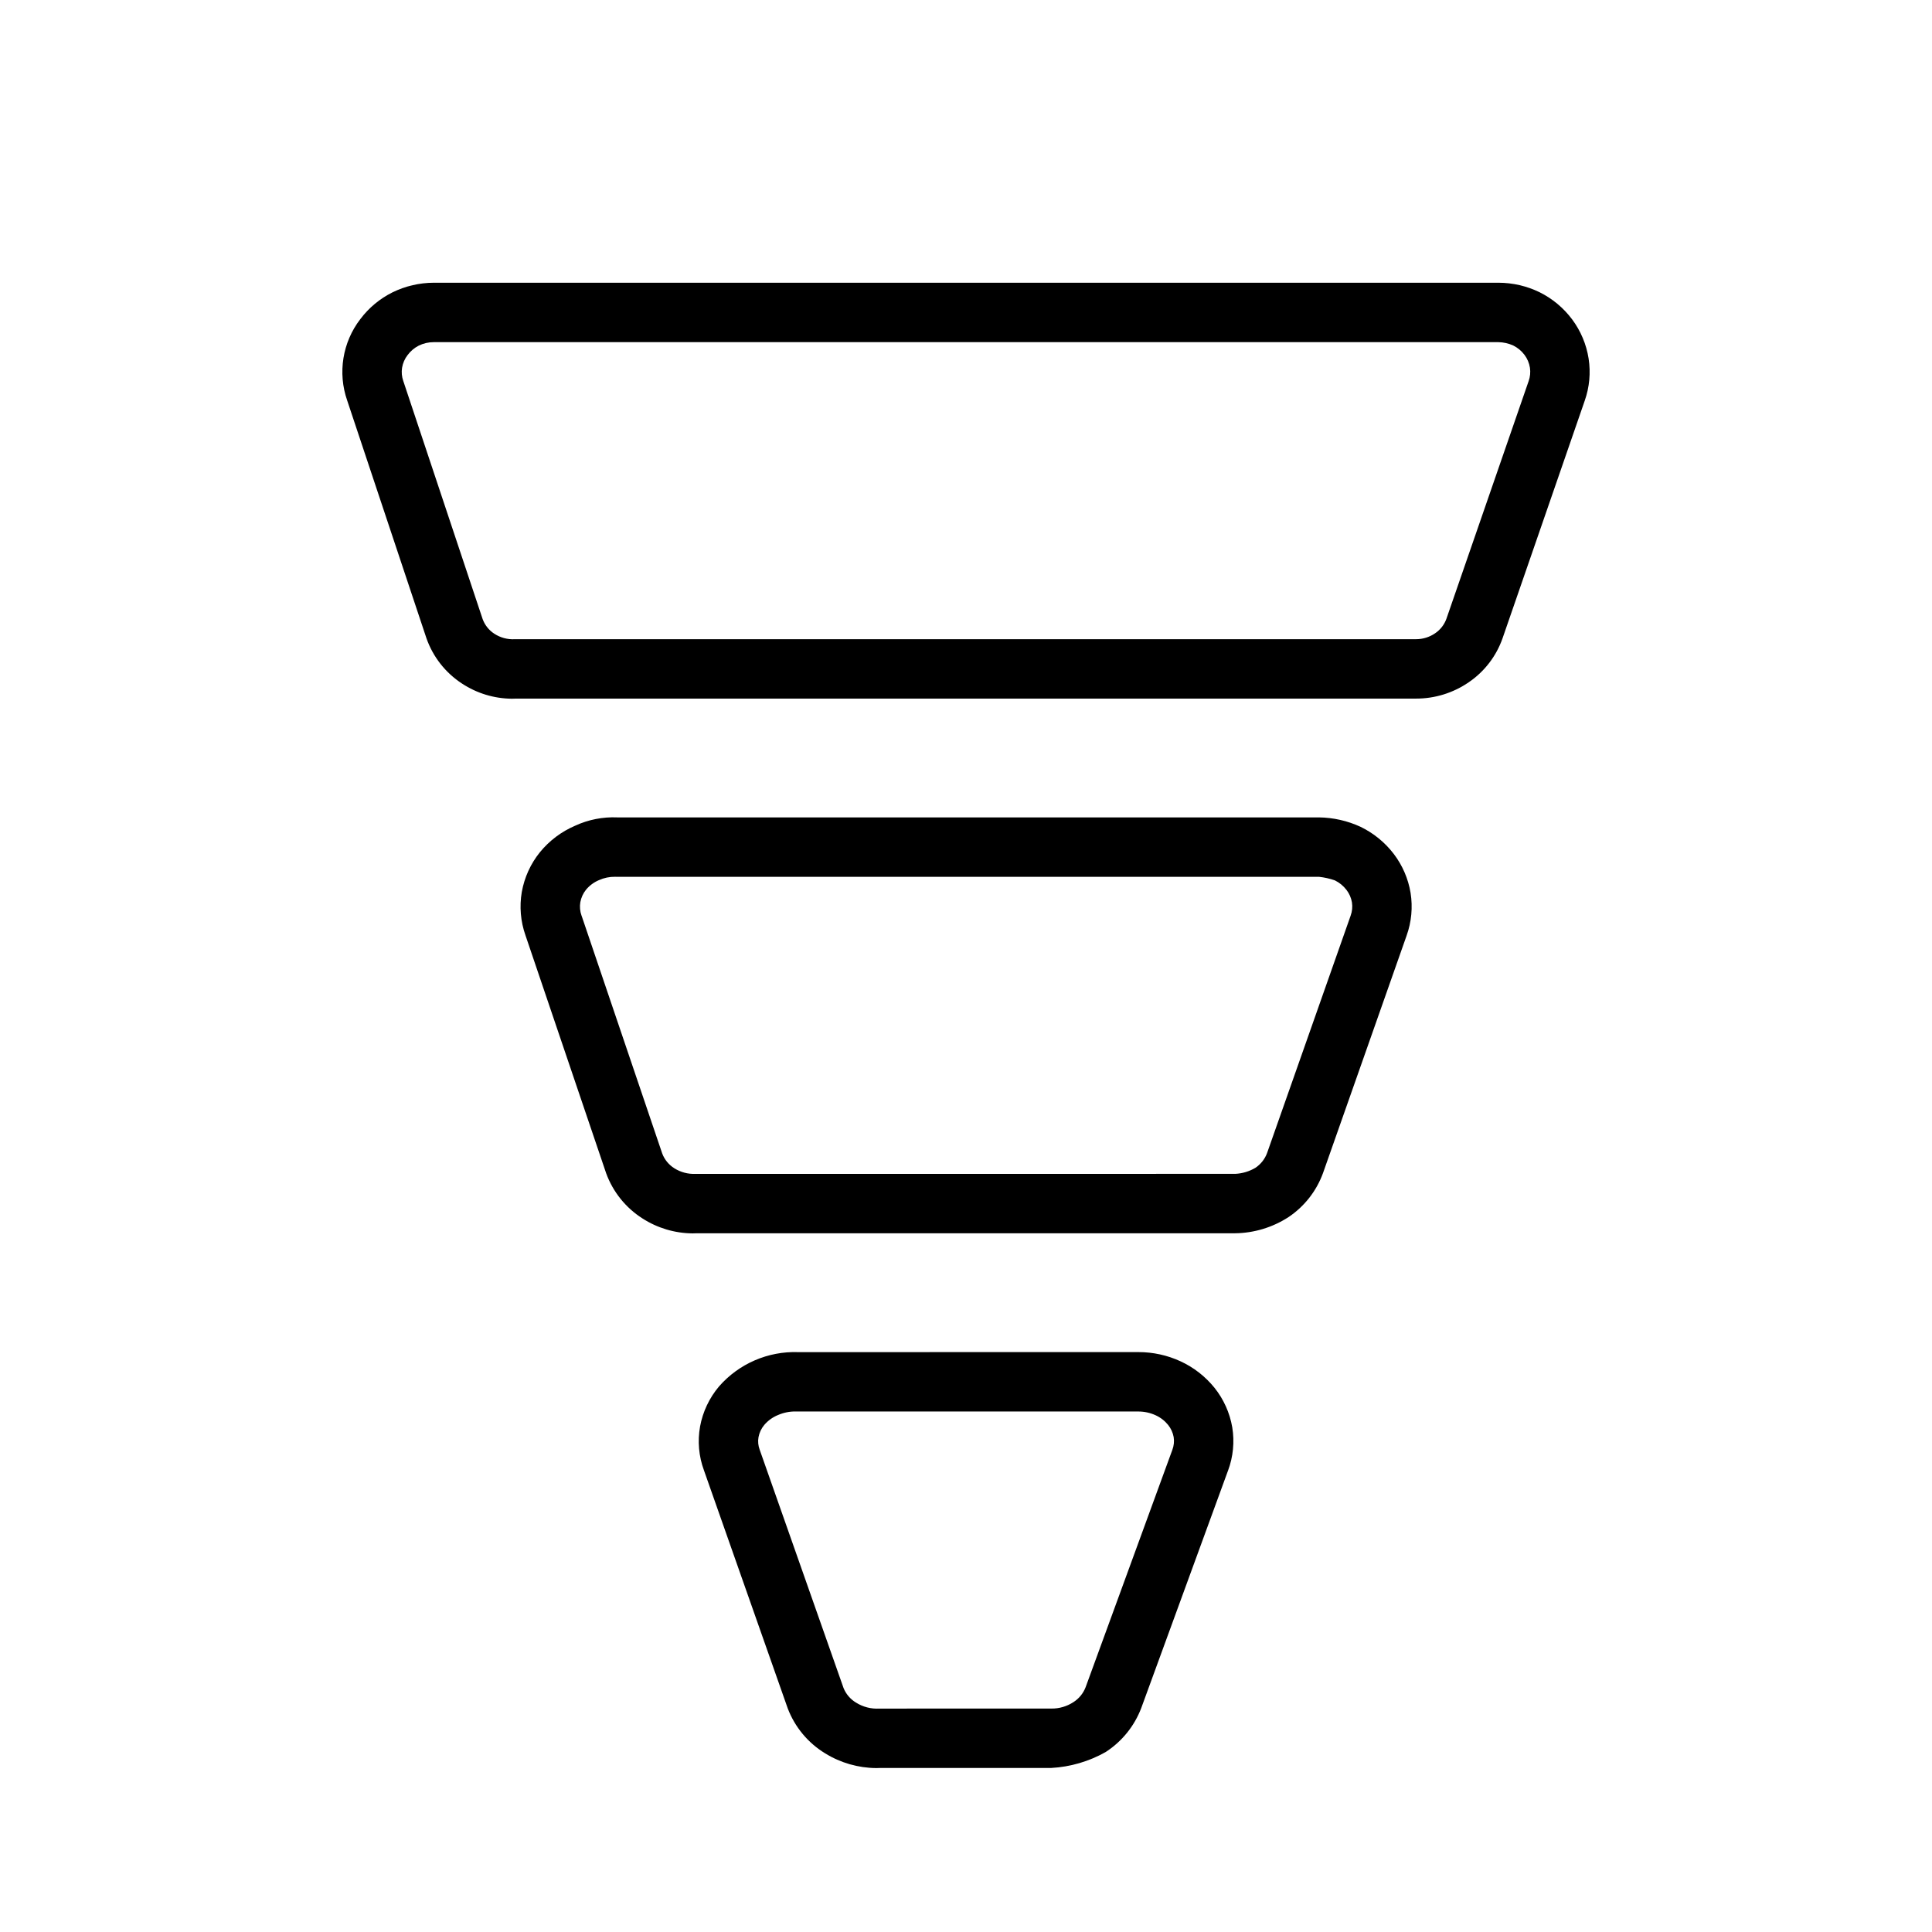
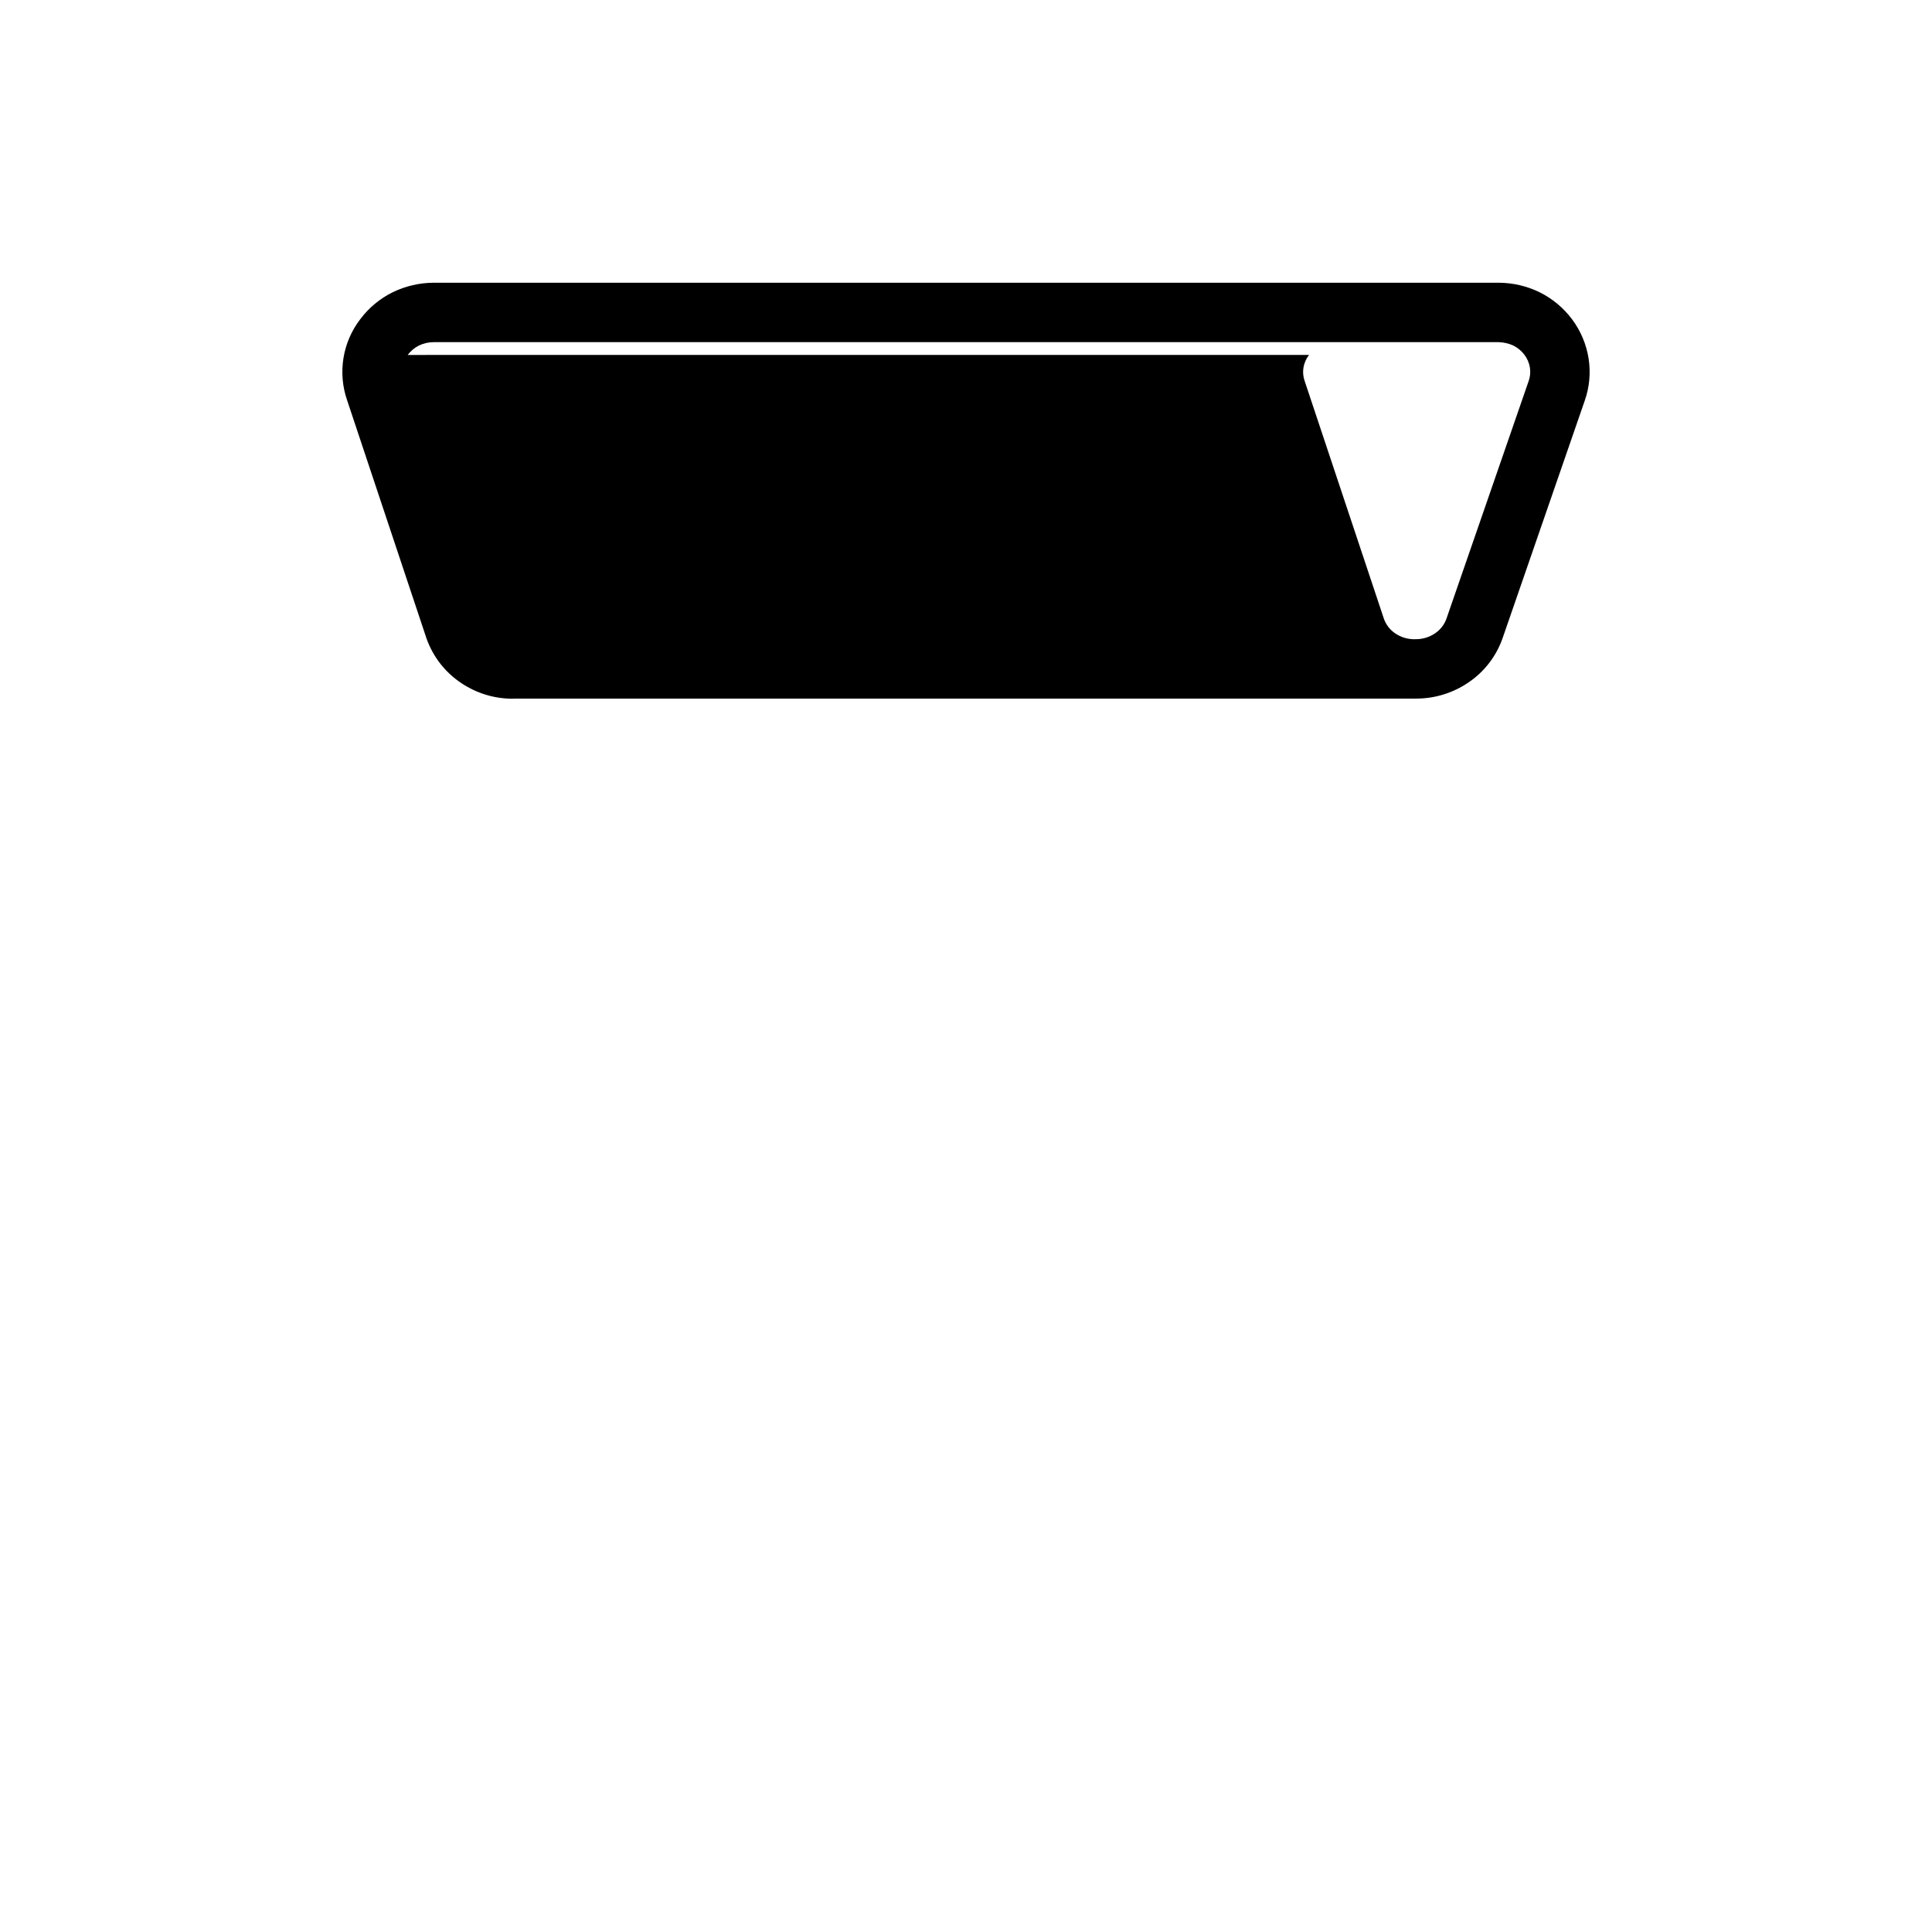
<svg xmlns="http://www.w3.org/2000/svg" fill="#000000" width="800px" height="800px" version="1.1" viewBox="144 144 512 512">
  <g>
-     <path d="m257.02 313.17c1.734 4.926 5.047 9.137 9.422 11.984 3.918 2.578 8.496 3.973 13.188 4.012 0.391 0 0.785-0.008 1.176-0.031h238.46-0.004c4.977 0.012 9.836-1.492 13.938-4.305 4.176-2.828 7.332-6.93 8.996-11.691l21.77-62.938c1.262-3.586 1.617-7.43 1.031-11.184-0.59-3.766-2.09-7.328-4.367-10.379-2.269-3.039-5.223-5.5-8.617-7.188-3.394-1.652-7.117-2.516-10.895-2.523h-282.15c-3.797 0.008-7.539 0.879-10.949 2.547-3.356 1.664-6.273 4.094-8.523 7.086-4.731 6.144-6.039 14.258-3.484 21.578zm-4.973-75.105h-0.004c0.777-1.043 1.781-1.887 2.938-2.477 1.246-0.609 2.613-0.922 4-0.914h282.09c1.375 0.023 2.727 0.328 3.977 0.898 1.168 0.586 2.184 1.434 2.969 2.484 0.746 0.996 1.234 2.16 1.43 3.387 0.184 1.199 0.062 2.426-0.348 3.57l-21.77 62.93c-0.559 1.586-1.613 2.945-3.008 3.883-1.484 1.023-3.25 1.57-5.059 1.566l-238.87 0.008c-1.902 0.098-3.789-0.41-5.387-1.453-1.426-0.922-2.512-2.281-3.098-3.875l-20.988-62.977-0.047-0.137c-0.391-1.121-0.504-2.32-0.32-3.492 0.203-1.242 0.715-2.41 1.488-3.402z" />
-     <path d="m485.45 466.56c4.219-2.824 7.426-6.918 9.164-11.691l22.156-62.938c1.293-3.617 1.652-7.5 1.051-11.293-0.617-3.762-2.152-7.316-4.465-10.348-2.328-3.043-5.336-5.5-8.789-7.172-3.461-1.602-7.223-2.453-11.039-2.5h-185.91c-3.859-0.168-7.703 0.586-11.207 2.207-3.629 1.555-6.828 3.961-9.324 7.019-2.465 3.055-4.117 6.68-4.805 10.539-0.66 3.852-0.324 7.805 0.973 11.484l21.387 63.07c1.801 4.93 5.172 9.125 9.594 11.945 3.965 2.559 8.574 3.938 13.293 3.977 0.391 0 0.785-0.008 1.176-0.031h142.62c5.016-0.062 9.91-1.543 14.121-4.269zm-157.14-11.469c-1.98 0.086-3.938-0.434-5.613-1.492-1.453-0.91-2.57-2.269-3.188-3.871l-21.348-62.961-0.047-0.121-0.004-0.004c-0.406-1.133-0.516-2.348-0.32-3.535 0.219-1.219 0.738-2.363 1.516-3.328 0.926-1.117 2.113-1.992 3.457-2.547 1.336-0.598 2.781-0.895 4.242-0.875l0.367 0.008h186.18c1.43 0.152 2.832 0.469 4.191 0.938 1.219 0.594 2.277 1.465 3.098 2.543 0.742 0.965 1.234 2.094 1.438 3.293 0.184 1.188 0.066 2.398-0.348 3.527l-22.141 62.898c-0.59 1.602-1.676 2.977-3.098 3.922-1.617 0.957-3.445 1.504-5.328 1.598z" />
-     <path d="m362.68 608.66c4.062 2.512 8.738 3.859 13.516 3.898 0.414 0 0.832-0.008 1.238-0.031h45.156c5.066-0.277 10.004-1.723 14.422-4.219 4.309-2.789 7.617-6.879 9.438-11.68l22.992-62.914h0.004c1.363-3.66 1.746-7.613 1.113-11.469-0.66-3.824-2.273-7.418-4.691-10.449-2.422-3.008-5.508-5.418-9.016-7.035-3.5-1.617-7.312-2.449-11.172-2.441l-90.145 0.008h0.004c-8.008-0.281-15.715 3.055-20.988 9.086-2.57 3.043-4.305 6.703-5.027 10.625-0.699 3.902-0.34 7.918 1.039 11.637l22.199 63.078c1.891 4.961 5.379 9.148 9.918 11.906zm-17.344-80.434c-0.41-1.074-0.523-2.238-0.324-3.367 0.227-1.203 0.758-2.324 1.547-3.258 0.992-1.156 2.246-2.055 3.66-2.621 1.461-0.629 3.035-0.945 4.629-0.926l0.438 0.008h90.398-0.004c1.59 0 3.156 0.344 4.598 1.008 1.285 0.59 2.414 1.469 3.301 2.57 0.738 0.926 1.238 2.019 1.453 3.188 0.184 1.148 0.062 2.328-0.355 3.414l-22.977 62.883c-0.625 1.629-1.754 3.012-3.223 3.953-1.738 1.141-3.777 1.734-5.859 1.707l-45.594 0.008c-2.168 0.125-4.324-0.426-6.164-1.582-1.496-0.895-2.66-2.254-3.312-3.867l-22.156-62.961z" />
+     <path d="m257.02 313.17c1.734 4.926 5.047 9.137 9.422 11.984 3.918 2.578 8.496 3.973 13.188 4.012 0.391 0 0.785-0.008 1.176-0.031h238.46-0.004c4.977 0.012 9.836-1.492 13.938-4.305 4.176-2.828 7.332-6.93 8.996-11.691l21.77-62.938c1.262-3.586 1.617-7.43 1.031-11.184-0.59-3.766-2.09-7.328-4.367-10.379-2.269-3.039-5.223-5.5-8.617-7.188-3.394-1.652-7.117-2.516-10.895-2.523h-282.15c-3.797 0.008-7.539 0.879-10.949 2.547-3.356 1.664-6.273 4.094-8.523 7.086-4.731 6.144-6.039 14.258-3.484 21.578zm-4.973-75.105h-0.004c0.777-1.043 1.781-1.887 2.938-2.477 1.246-0.609 2.613-0.922 4-0.914h282.09c1.375 0.023 2.727 0.328 3.977 0.898 1.168 0.586 2.184 1.434 2.969 2.484 0.746 0.996 1.234 2.16 1.43 3.387 0.184 1.199 0.062 2.426-0.348 3.57l-21.77 62.93c-0.559 1.586-1.613 2.945-3.008 3.883-1.484 1.023-3.25 1.57-5.059 1.566c-1.902 0.098-3.789-0.41-5.387-1.453-1.426-0.922-2.512-2.281-3.098-3.875l-20.988-62.977-0.047-0.137c-0.391-1.121-0.504-2.32-0.32-3.492 0.203-1.242 0.715-2.41 1.488-3.402z" />
  </g>
</svg>